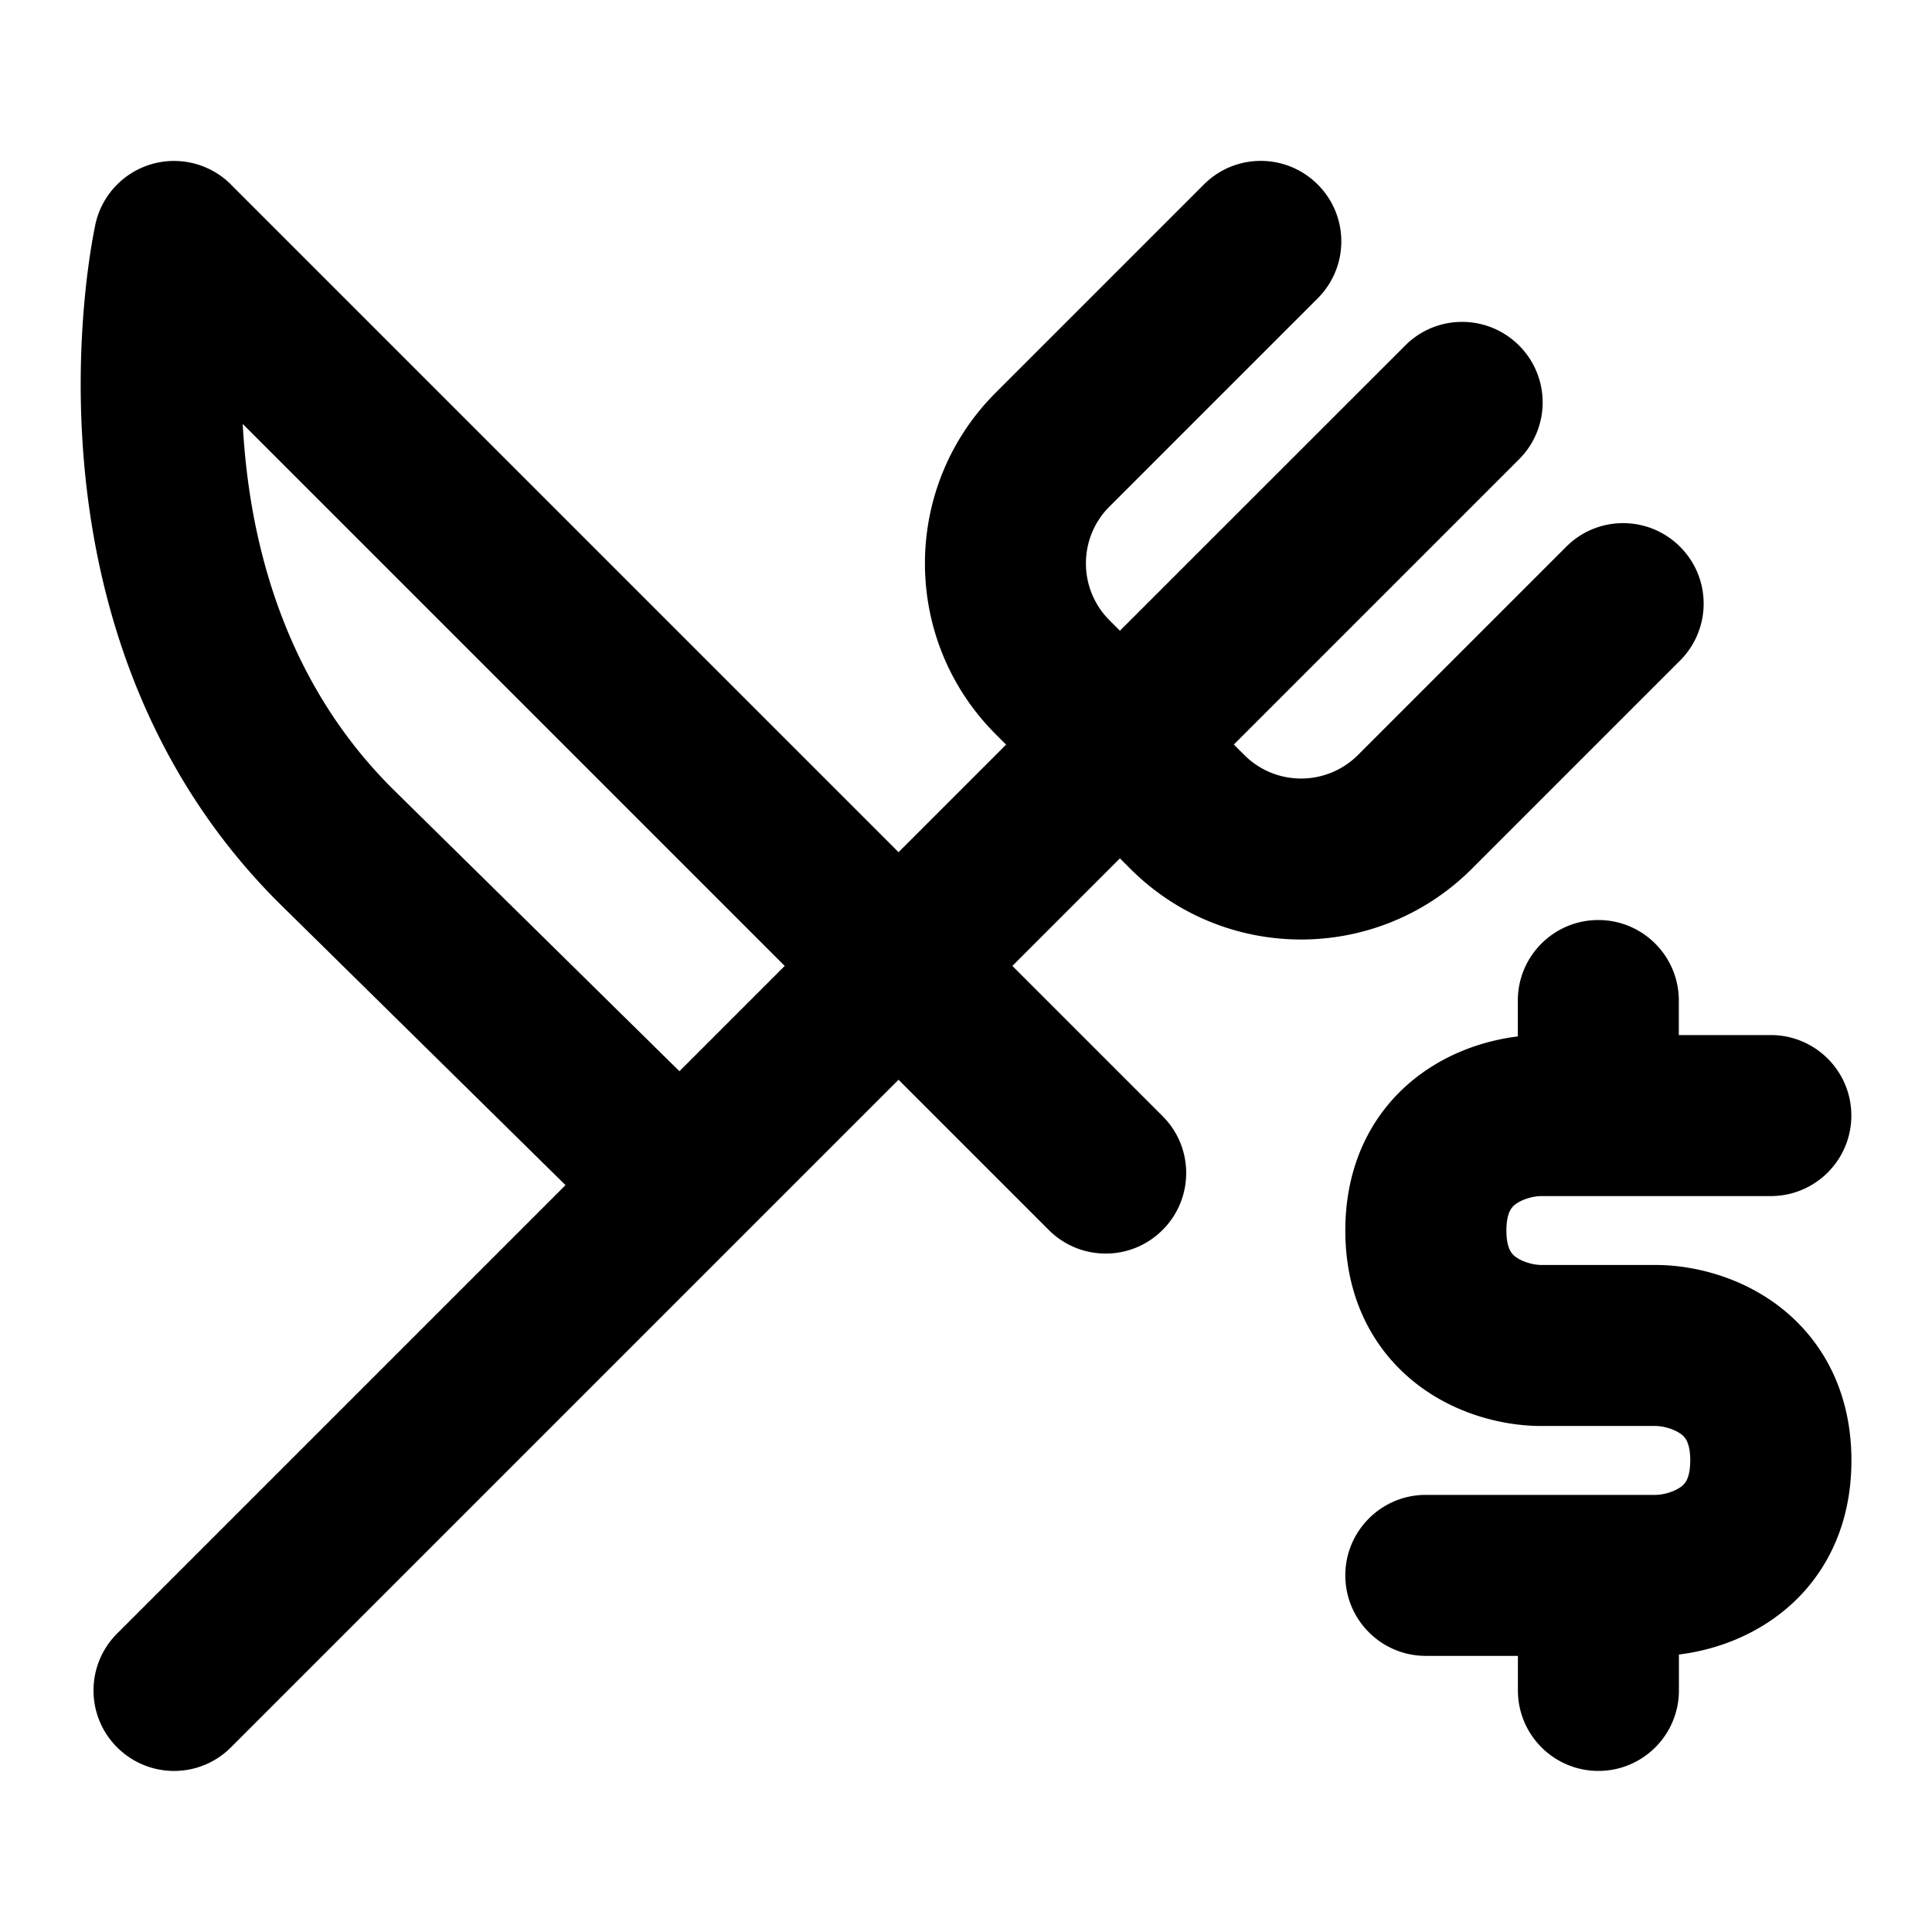
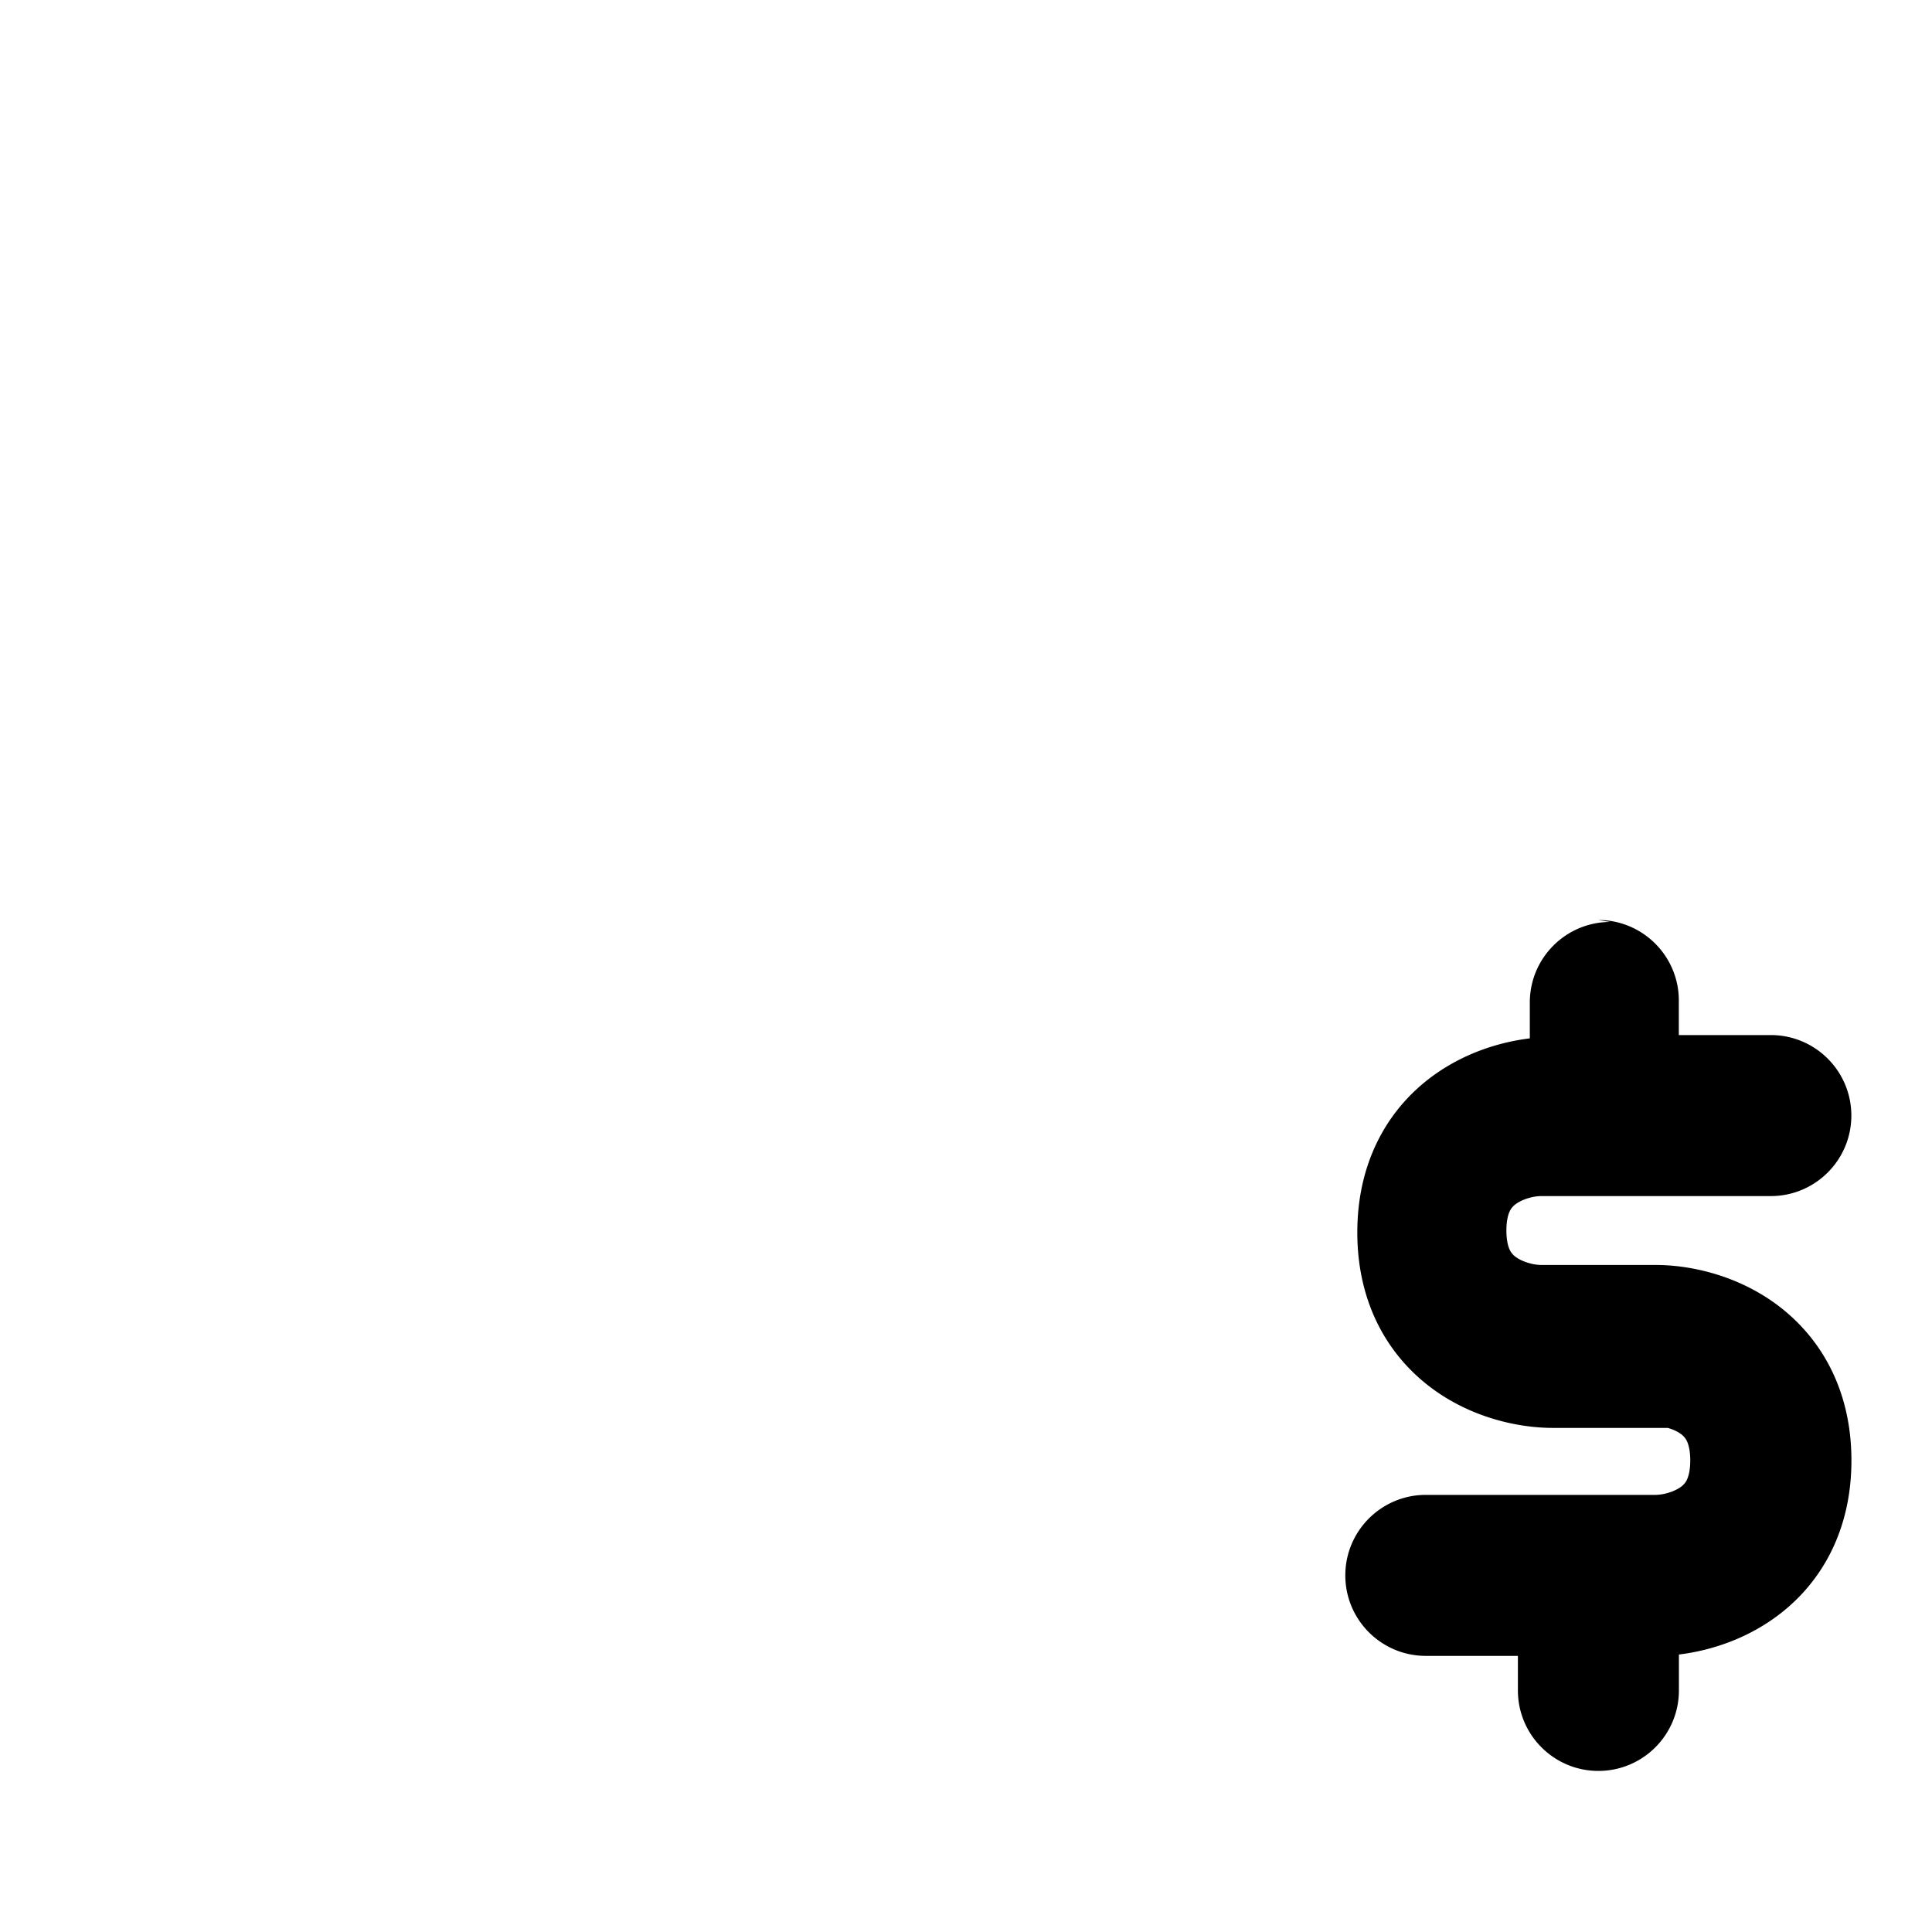
<svg xmlns="http://www.w3.org/2000/svg" width="24px" height="24px" viewBox="0 0 24 24" version="1.1" fill="none">
-   <path fill="currentColor" fill-rule="evenodd" d="M2.869 2.292a1 1 0 0 0-1.683.49l.976.217c-.976-.217-.976-.217-.976-.217l-0.0.002-.001.002-.001.005-.003.016a6.371 6.371 0 0 0-.042.227 9.554 9.554 0 0 0-.081.616 11.38 11.38 0 0 0-.017 2.058c.136 1.638.689 3.774 2.414 5.499l.005.005 3.565 3.51-5.57 5.57c-.391.391-.391 1.024 0 1.414.391.391 1.024.391 1.414 0l8.293-8.293 1.866 1.866c.391.391 1.024.391 1.414 0 .391-.391.391-1.024 0-1.414l-1.866-1.866 1.336-1.336.129.129c1.172 1.172 3.071 1.172 4.243 0l2.586-2.586c.391-.391.391-1.024 0-1.414-.391-.391-1.024-.391-1.414 0l-2.586 2.586c-.391.391-1.024.391-1.414 0l-.129-.129 3.543-3.543c.391-.391.391-1.024 0-1.414-.391-.391-1.024-.391-1.414 0L13.912 7.835l-.129-.129c-.391-.391-.391-1.024 0-1.414l2.586-2.586c.391-.391.391-1.024 0-1.414-.391-.391-1.024-.391-1.414 0l-2.586 2.586c-1.172 1.172-1.172 3.071 0 4.243l.129.129-1.336 1.336-8.293-8.293Zm.165 3.249a9.058 9.058 0 0 1-.019-.275l6.733 6.733-1.308 1.308-3.573-3.518c-1.273-1.274-1.72-2.888-1.833-4.248Z" clip-rule="evenodd" />
-   <path fill="currentColor" d="M19.855 11.429c.552 0 1 .448 1 1v.429h1.143c.552 0 1 .448 1 1s-.448 1-1 1h-2.857a.588.588 0 0 0-.149.024c-.066.019-.12.045-.159.073a.232.232 0 0 0-.075.084c-.016.032-.045.104-.045.247 0 .143.029.215.045.247a.232.232 0 0 0 .075.084c.039.028.093.054.159.073a.588.588 0 0 0 .149.024h1.429c.398 0 .973.111 1.477.474.555.4.952 1.057.952 1.954s-.396 1.555-.952 1.954c-.393.283-.83.413-1.191.457v.446c0 .552-.448 1-1 1-.552 0-1-.448-1-1v-.429H17.712c-.552 0-1-.448-1-1s.448-1 1-1h2.857a.589.589 0 0 0 .149-.024c.066-.019.12-.045.159-.073a.231.231 0 0 0 .075-.084c.016-.032.045-.104.045-.247 0-.143-.029-.215-.045-.247a.232.232 0 0 0-.075-.084c-.039-.028-.093-.054-.159-.073a.589.589 0 0 0-.149-.024h-1.429c-.398 0-.973-.111-1.477-.474-.555-.4-.951-1.057-.951-1.954s.396-1.555.951-1.954c.393-.283.83-.413 1.192-.457v-.446c0-.552.448-1 1-1Z" />
+   <path fill="currentColor" d="M19.855 11.429c.552 0 1 .448 1 1v.429h1.143c.552 0 1 .448 1 1s-.448 1-1 1h-2.857a.588.588 0 0 0-.149.024c-.066.019-.12.045-.159.073a.232.232 0 0 0-.075.084c-.016.032-.045.104-.045.247 0 .143.029.215.045.247a.232.232 0 0 0 .075.084c.039.028.093.054.159.073a.588.588 0 0 0 .149.024h1.429c.398 0 .973.111 1.477.474.555.4.952 1.057.952 1.954s-.396 1.555-.952 1.954c-.393.283-.83.413-1.191.457v.446c0 .552-.448 1-1 1-.552 0-1-.448-1-1v-.429H17.712c-.552 0-1-.448-1-1s.448-1 1-1h2.857a.589.589 0 0 0 .149-.024c.066-.019.12-.045.159-.073a.231.231 0 0 0 .075-.084c.016-.032.045-.104.045-.247 0-.143-.029-.215-.045-.247a.232.232 0 0 0-.075-.084c-.039-.028-.093-.054-.159-.073h-1.429c-.398 0-.973-.111-1.477-.474-.555-.4-.951-1.057-.951-1.954s.396-1.555.951-1.954c.393-.283.83-.413 1.192-.457v-.446c0-.552.448-1 1-1Z" />
</svg>